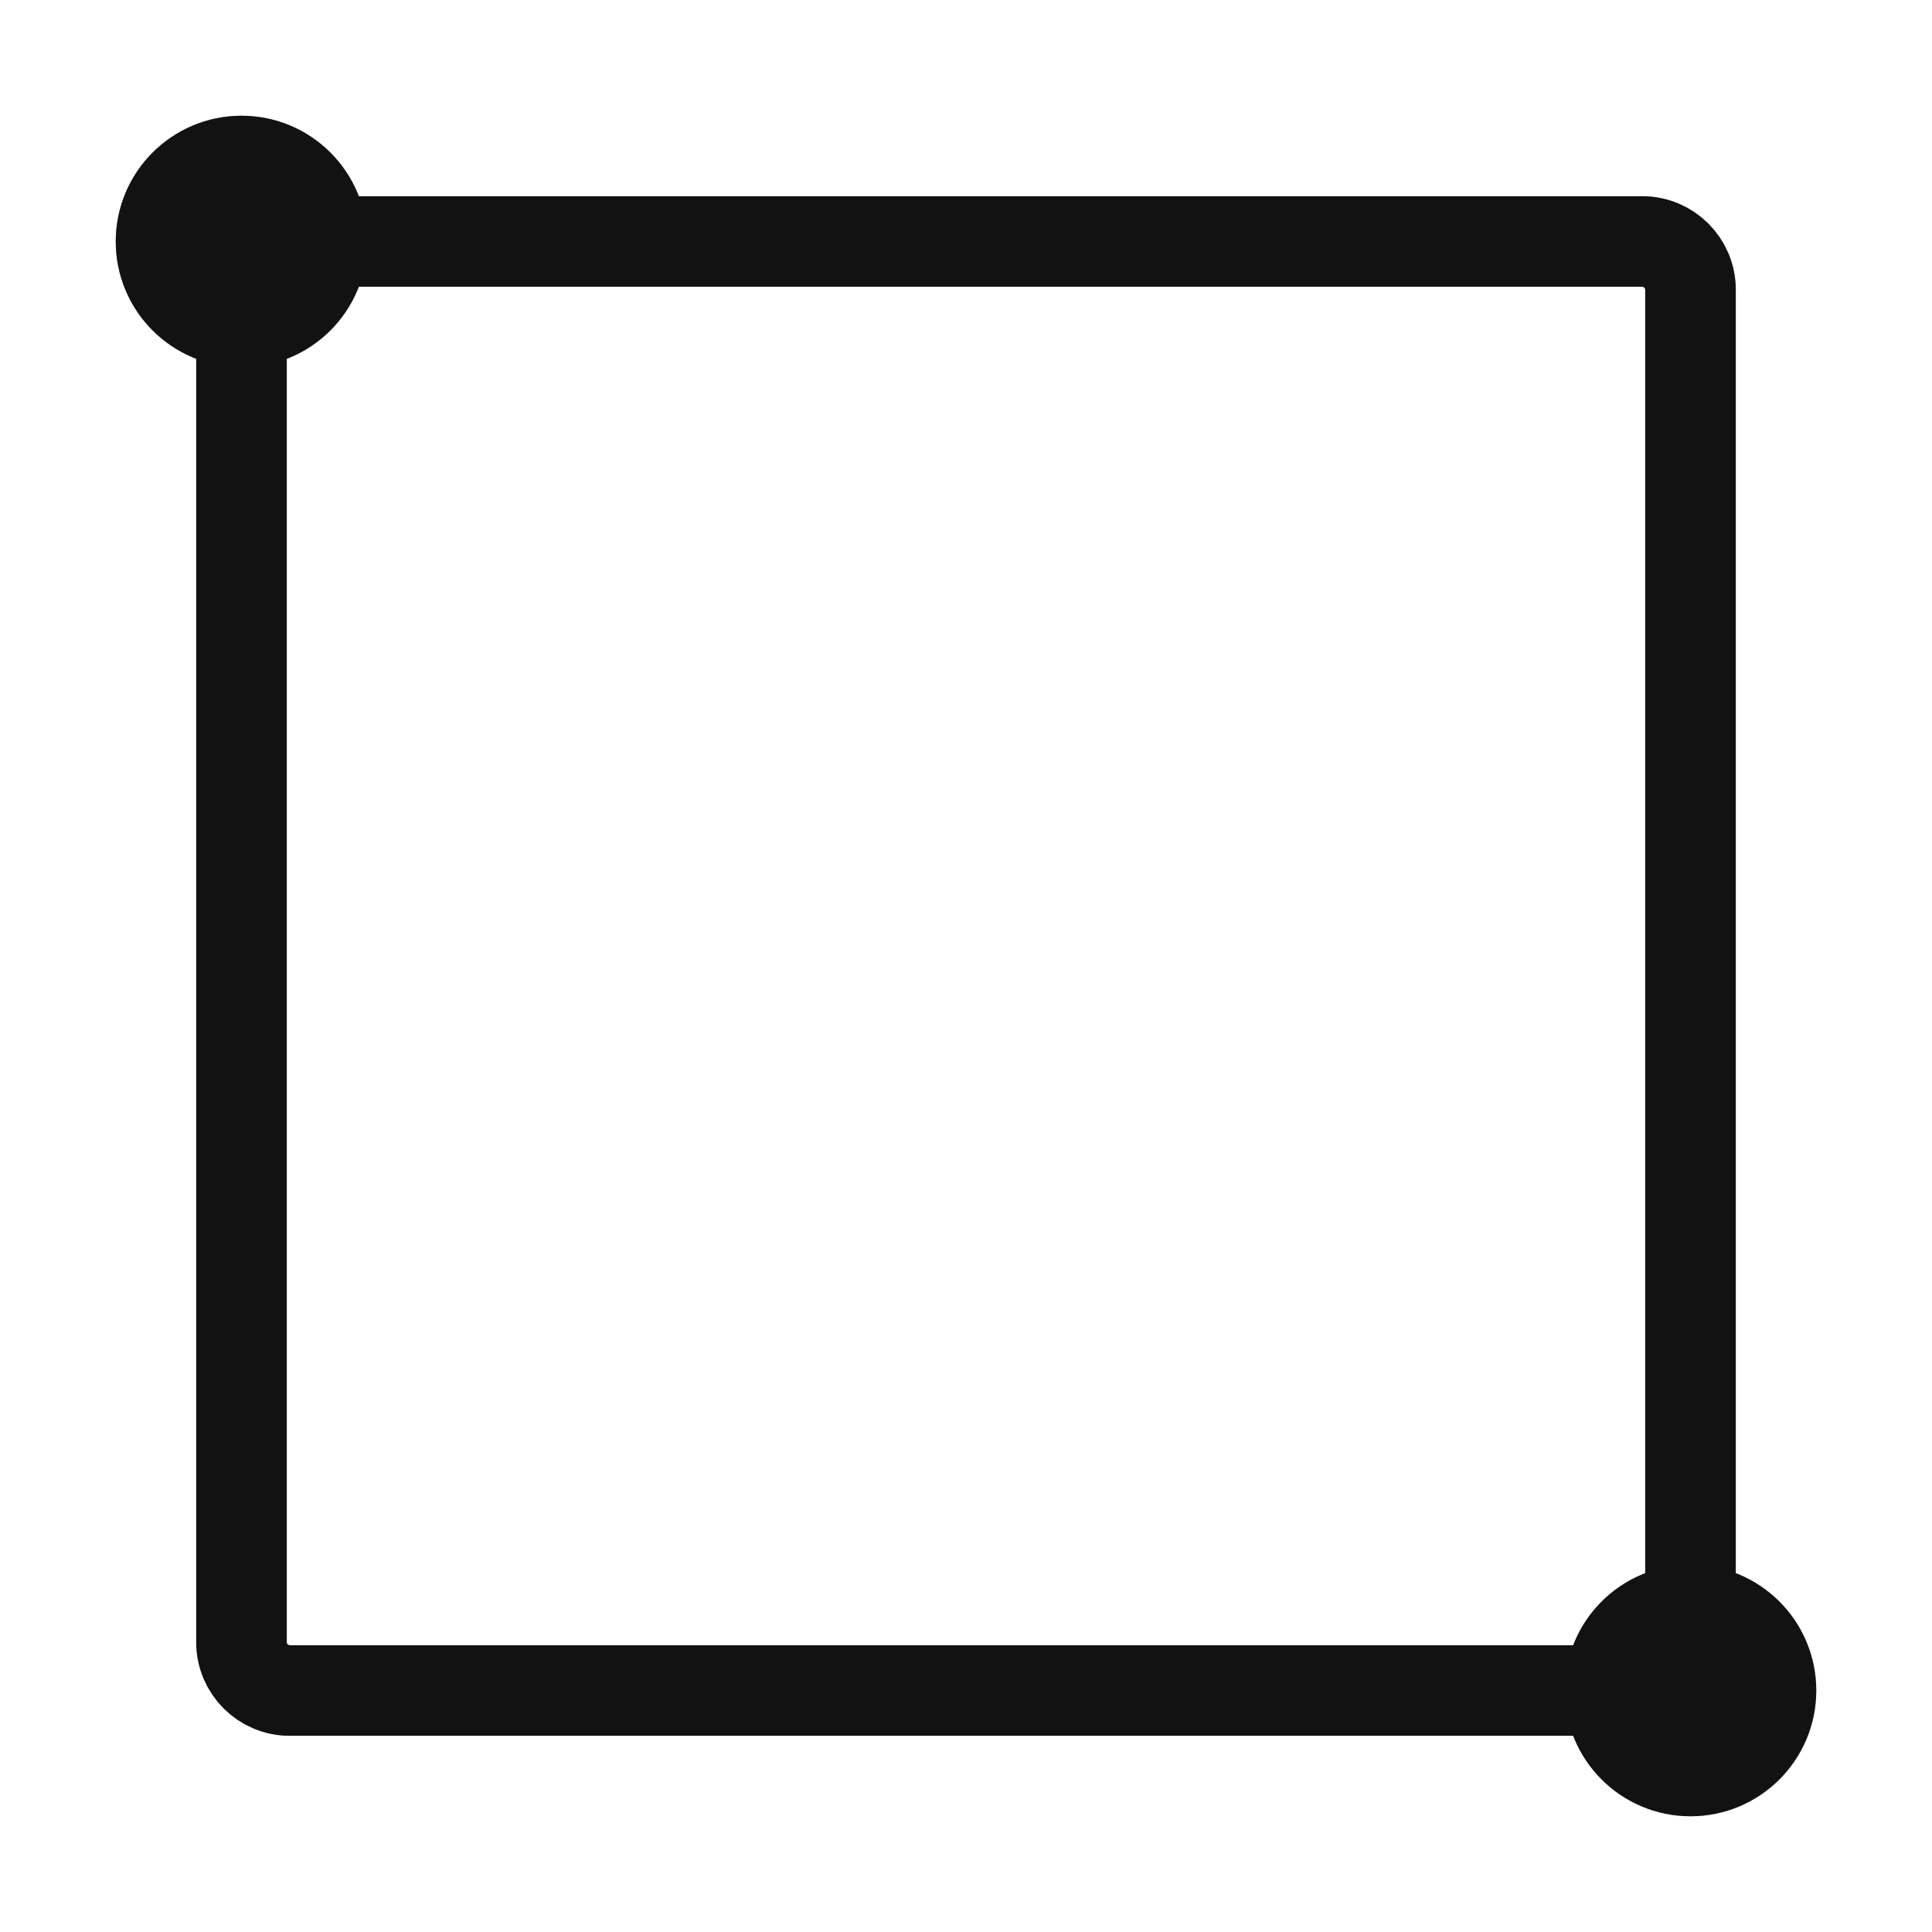
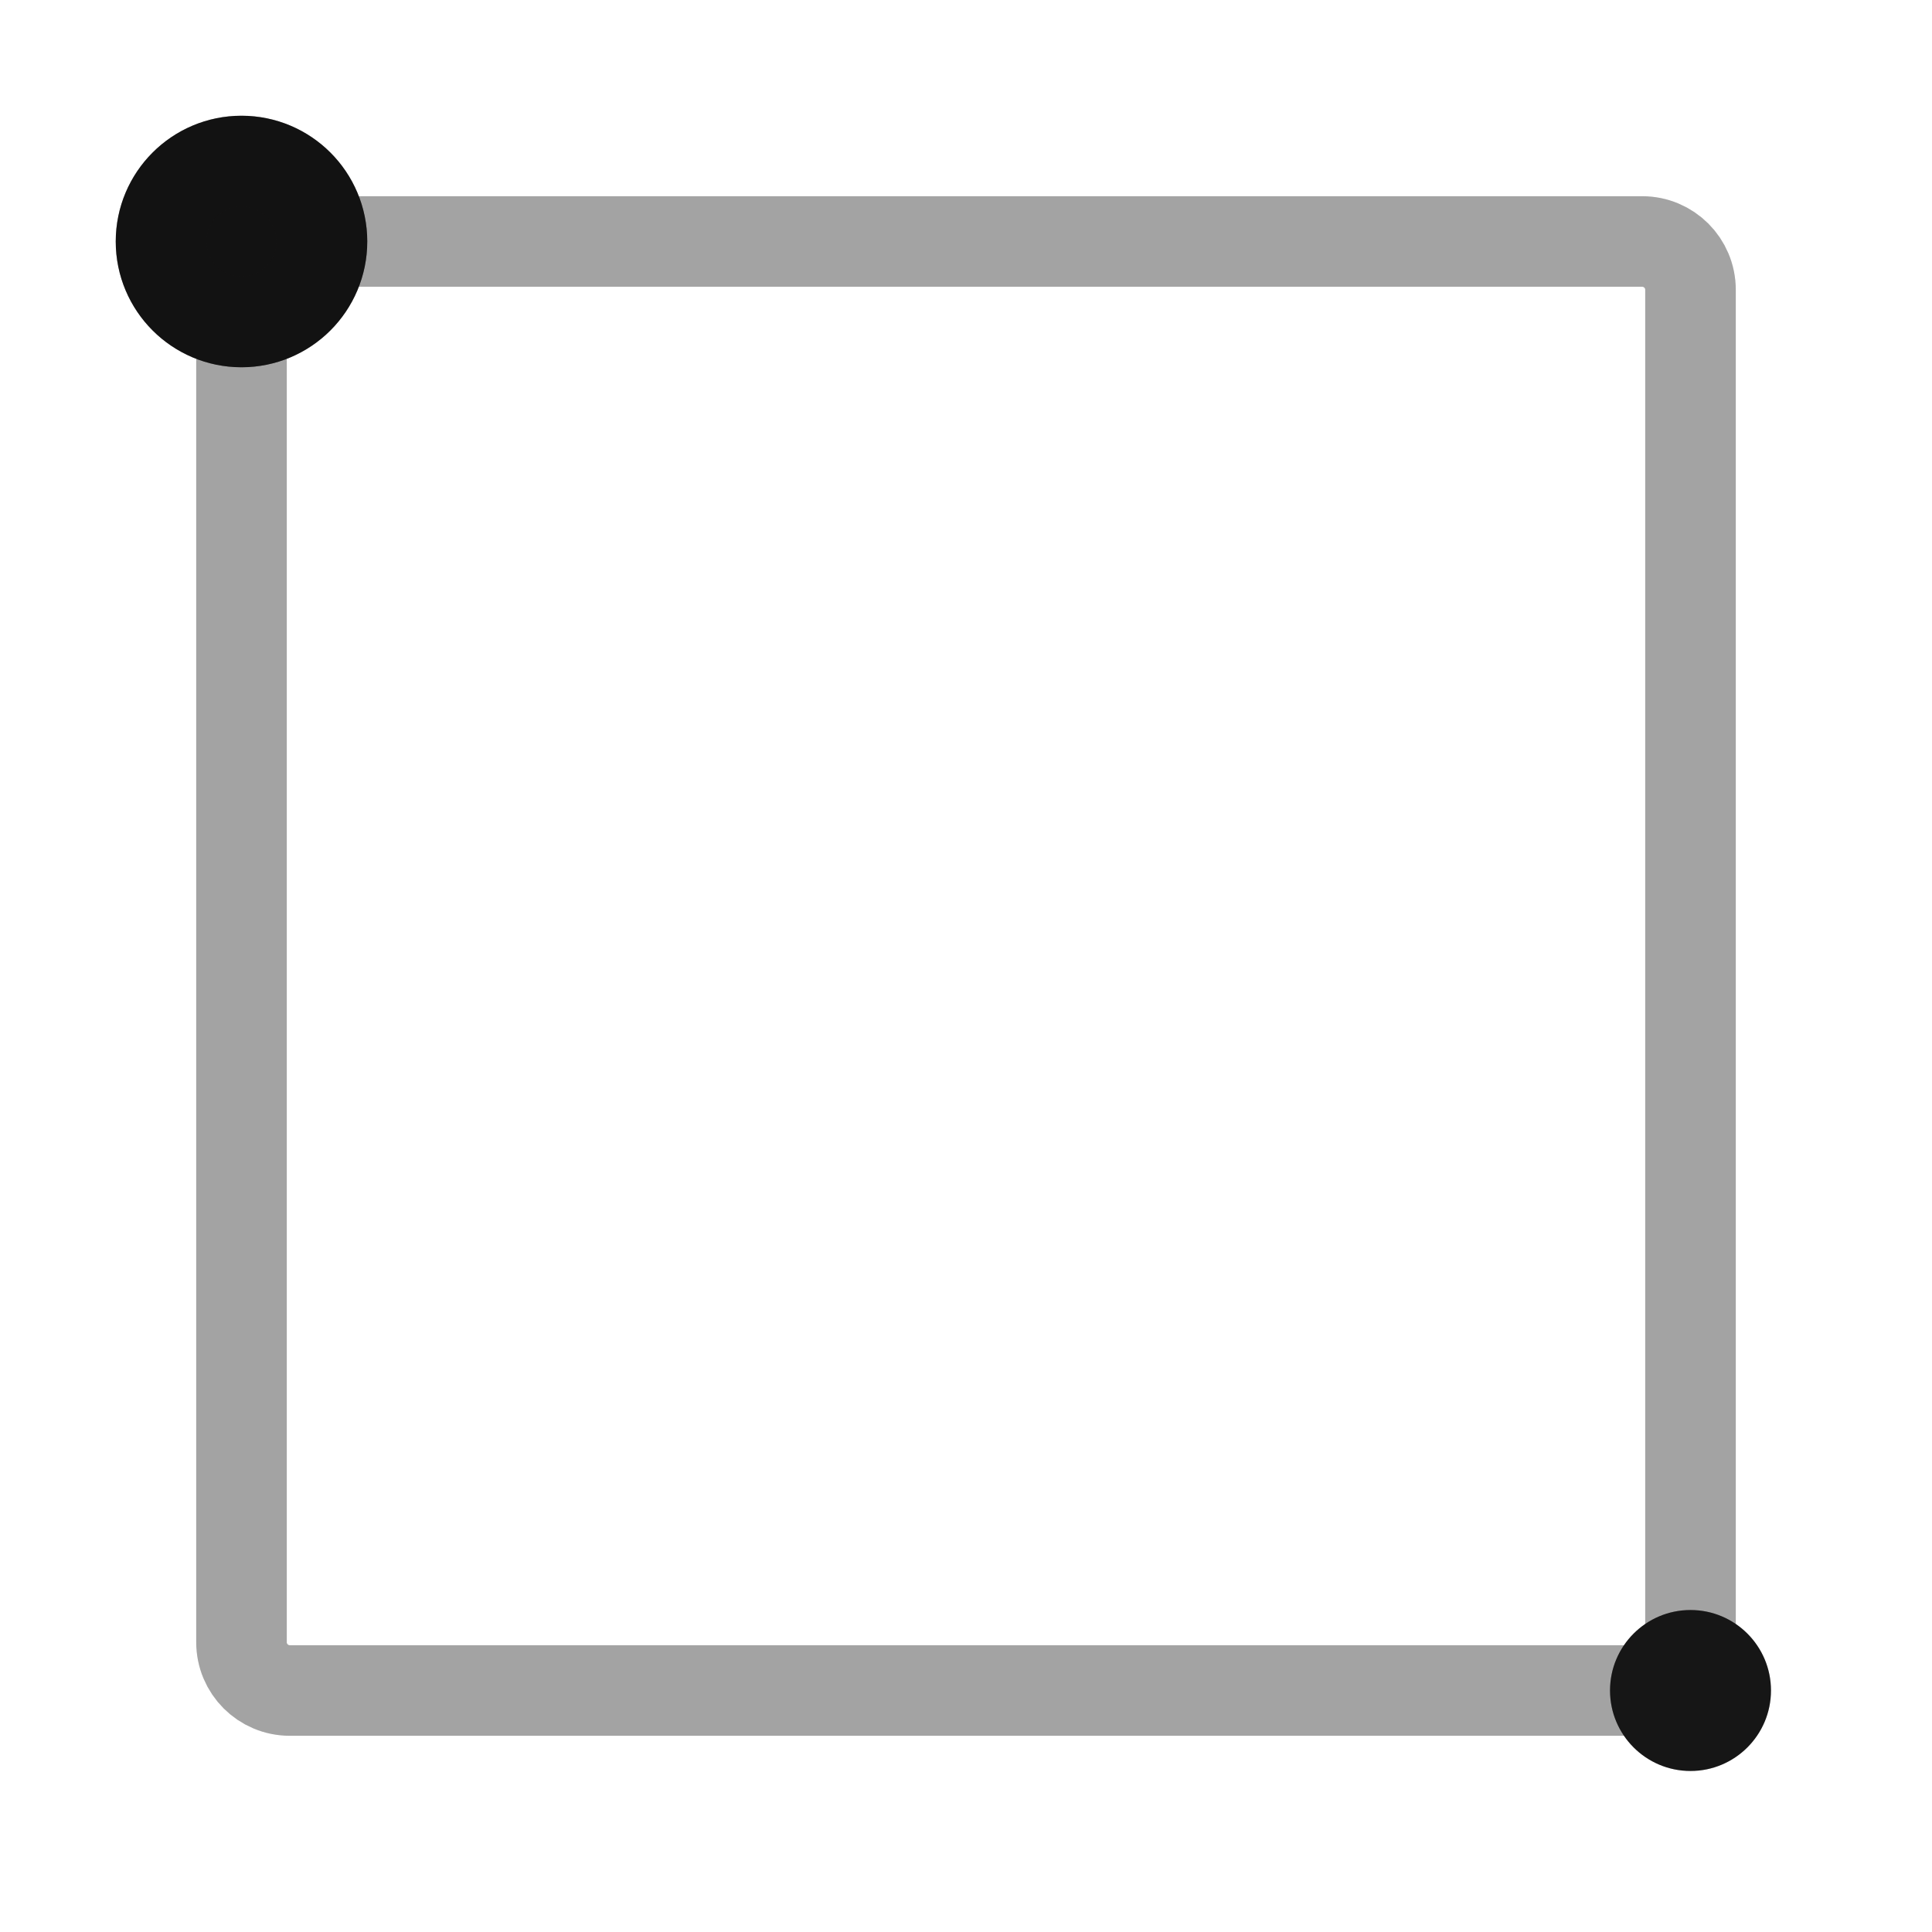
<svg xmlns="http://www.w3.org/2000/svg" width="32" height="32" viewBox="0 0 32 32" fill="none">
-   <path d="M4 27.2V4.8C4 4.358 4.358 4 4.8 4H27.2C27.642 4 28 4.358 28 4.8V27.2C28 27.642 27.642 28 27.2 28H4.8C4.358 28 4 27.642 4 27.2Z" stroke="#1C1B1B" stroke-width="1.5" />
  <path d="M4 27.2V4.8C4 4.358 4.358 4 4.8 4H27.2C27.642 4 28 4.358 28 4.8V27.2C28 27.642 27.642 28 27.2 28H4.8C4.358 28 4 27.642 4 27.2Z" stroke="black" stroke-opacity="0.2" stroke-width="1.5" />
  <path d="M4 27.2V4.8C4 4.358 4.358 4 4.8 4H27.2C27.642 4 28 4.358 28 4.8V27.2C28 27.642 27.642 28 27.2 28H4.8C4.358 28 4 27.642 4 27.2Z" stroke="black" stroke-opacity="0.2" stroke-width="1.5" />
  <path d="M4 5.333C4.736 5.333 5.333 4.736 5.333 4C5.333 3.264 4.736 2.667 4 2.667C3.264 2.667 2.667 3.264 2.667 4C2.667 4.736 3.264 5.333 4 5.333Z" fill="#1C1B1B" />
  <path d="M4 5.333C4.736 5.333 5.333 4.736 5.333 4C5.333 3.264 4.736 2.667 4 2.667C3.264 2.667 2.667 3.264 2.667 4C2.667 4.736 3.264 5.333 4 5.333Z" fill="black" fill-opacity="0.2" />
  <path d="M4 5.333C4.736 5.333 5.333 4.736 5.333 4C5.333 3.264 4.736 2.667 4 2.667C3.264 2.667 2.667 3.264 2.667 4C2.667 4.736 3.264 5.333 4 5.333Z" fill="black" fill-opacity="0.2" />
  <path d="M4 5.333C4.736 5.333 5.333 4.736 5.333 4C5.333 3.264 4.736 2.667 4 2.667C3.264 2.667 2.667 3.264 2.667 4C2.667 4.736 3.264 5.333 4 5.333Z" stroke="#1C1B1B" stroke-width="1.5" stroke-linecap="round" stroke-linejoin="round" />
  <path d="M4 5.333C4.736 5.333 5.333 4.736 5.333 4C5.333 3.264 4.736 2.667 4 2.667C3.264 2.667 2.667 3.264 2.667 4C2.667 4.736 3.264 5.333 4 5.333Z" stroke="black" stroke-opacity="0.2" stroke-width="1.5" stroke-linecap="round" stroke-linejoin="round" />
  <path d="M4 5.333C4.736 5.333 5.333 4.736 5.333 4C5.333 3.264 4.736 2.667 4 2.667C3.264 2.667 2.667 3.264 2.667 4C2.667 4.736 3.264 5.333 4 5.333Z" stroke="black" stroke-opacity="0.2" stroke-width="1.5" stroke-linecap="round" stroke-linejoin="round" />
  <path d="M28 29.333C28.736 29.333 29.333 28.736 29.333 28C29.333 27.264 28.736 26.667 28 26.667C27.264 26.667 26.667 27.264 26.667 28C26.667 28.736 27.264 29.333 28 29.333Z" fill="#1C1B1B" />
  <path d="M28 29.333C28.736 29.333 29.333 28.736 29.333 28C29.333 27.264 28.736 26.667 28 26.667C27.264 26.667 26.667 27.264 26.667 28C26.667 28.736 27.264 29.333 28 29.333Z" fill="black" fill-opacity="0.2" />
-   <path d="M28 29.333C28.736 29.333 29.333 28.736 29.333 28C29.333 27.264 28.736 26.667 28 26.667C27.264 26.667 26.667 27.264 26.667 28C26.667 28.736 27.264 29.333 28 29.333Z" fill="black" fill-opacity="0.2" />
-   <path d="M28 29.333C28.736 29.333 29.333 28.736 29.333 28C29.333 27.264 28.736 26.667 28 26.667C27.264 26.667 26.667 27.264 26.667 28C26.667 28.736 27.264 29.333 28 29.333Z" stroke="#1C1B1B" stroke-width="1.5" stroke-linecap="round" stroke-linejoin="round" />
-   <path d="M28 29.333C28.736 29.333 29.333 28.736 29.333 28C29.333 27.264 28.736 26.667 28 26.667C27.264 26.667 26.667 27.264 26.667 28C26.667 28.736 27.264 29.333 28 29.333Z" stroke="black" stroke-opacity="0.2" stroke-width="1.5" stroke-linecap="round" stroke-linejoin="round" />
-   <path d="M28 29.333C28.736 29.333 29.333 28.736 29.333 28C29.333 27.264 28.736 26.667 28 26.667C27.264 26.667 26.667 27.264 26.667 28C26.667 28.736 27.264 29.333 28 29.333Z" stroke="black" stroke-opacity="0.2" stroke-width="1.5" stroke-linecap="round" stroke-linejoin="round" />
</svg>